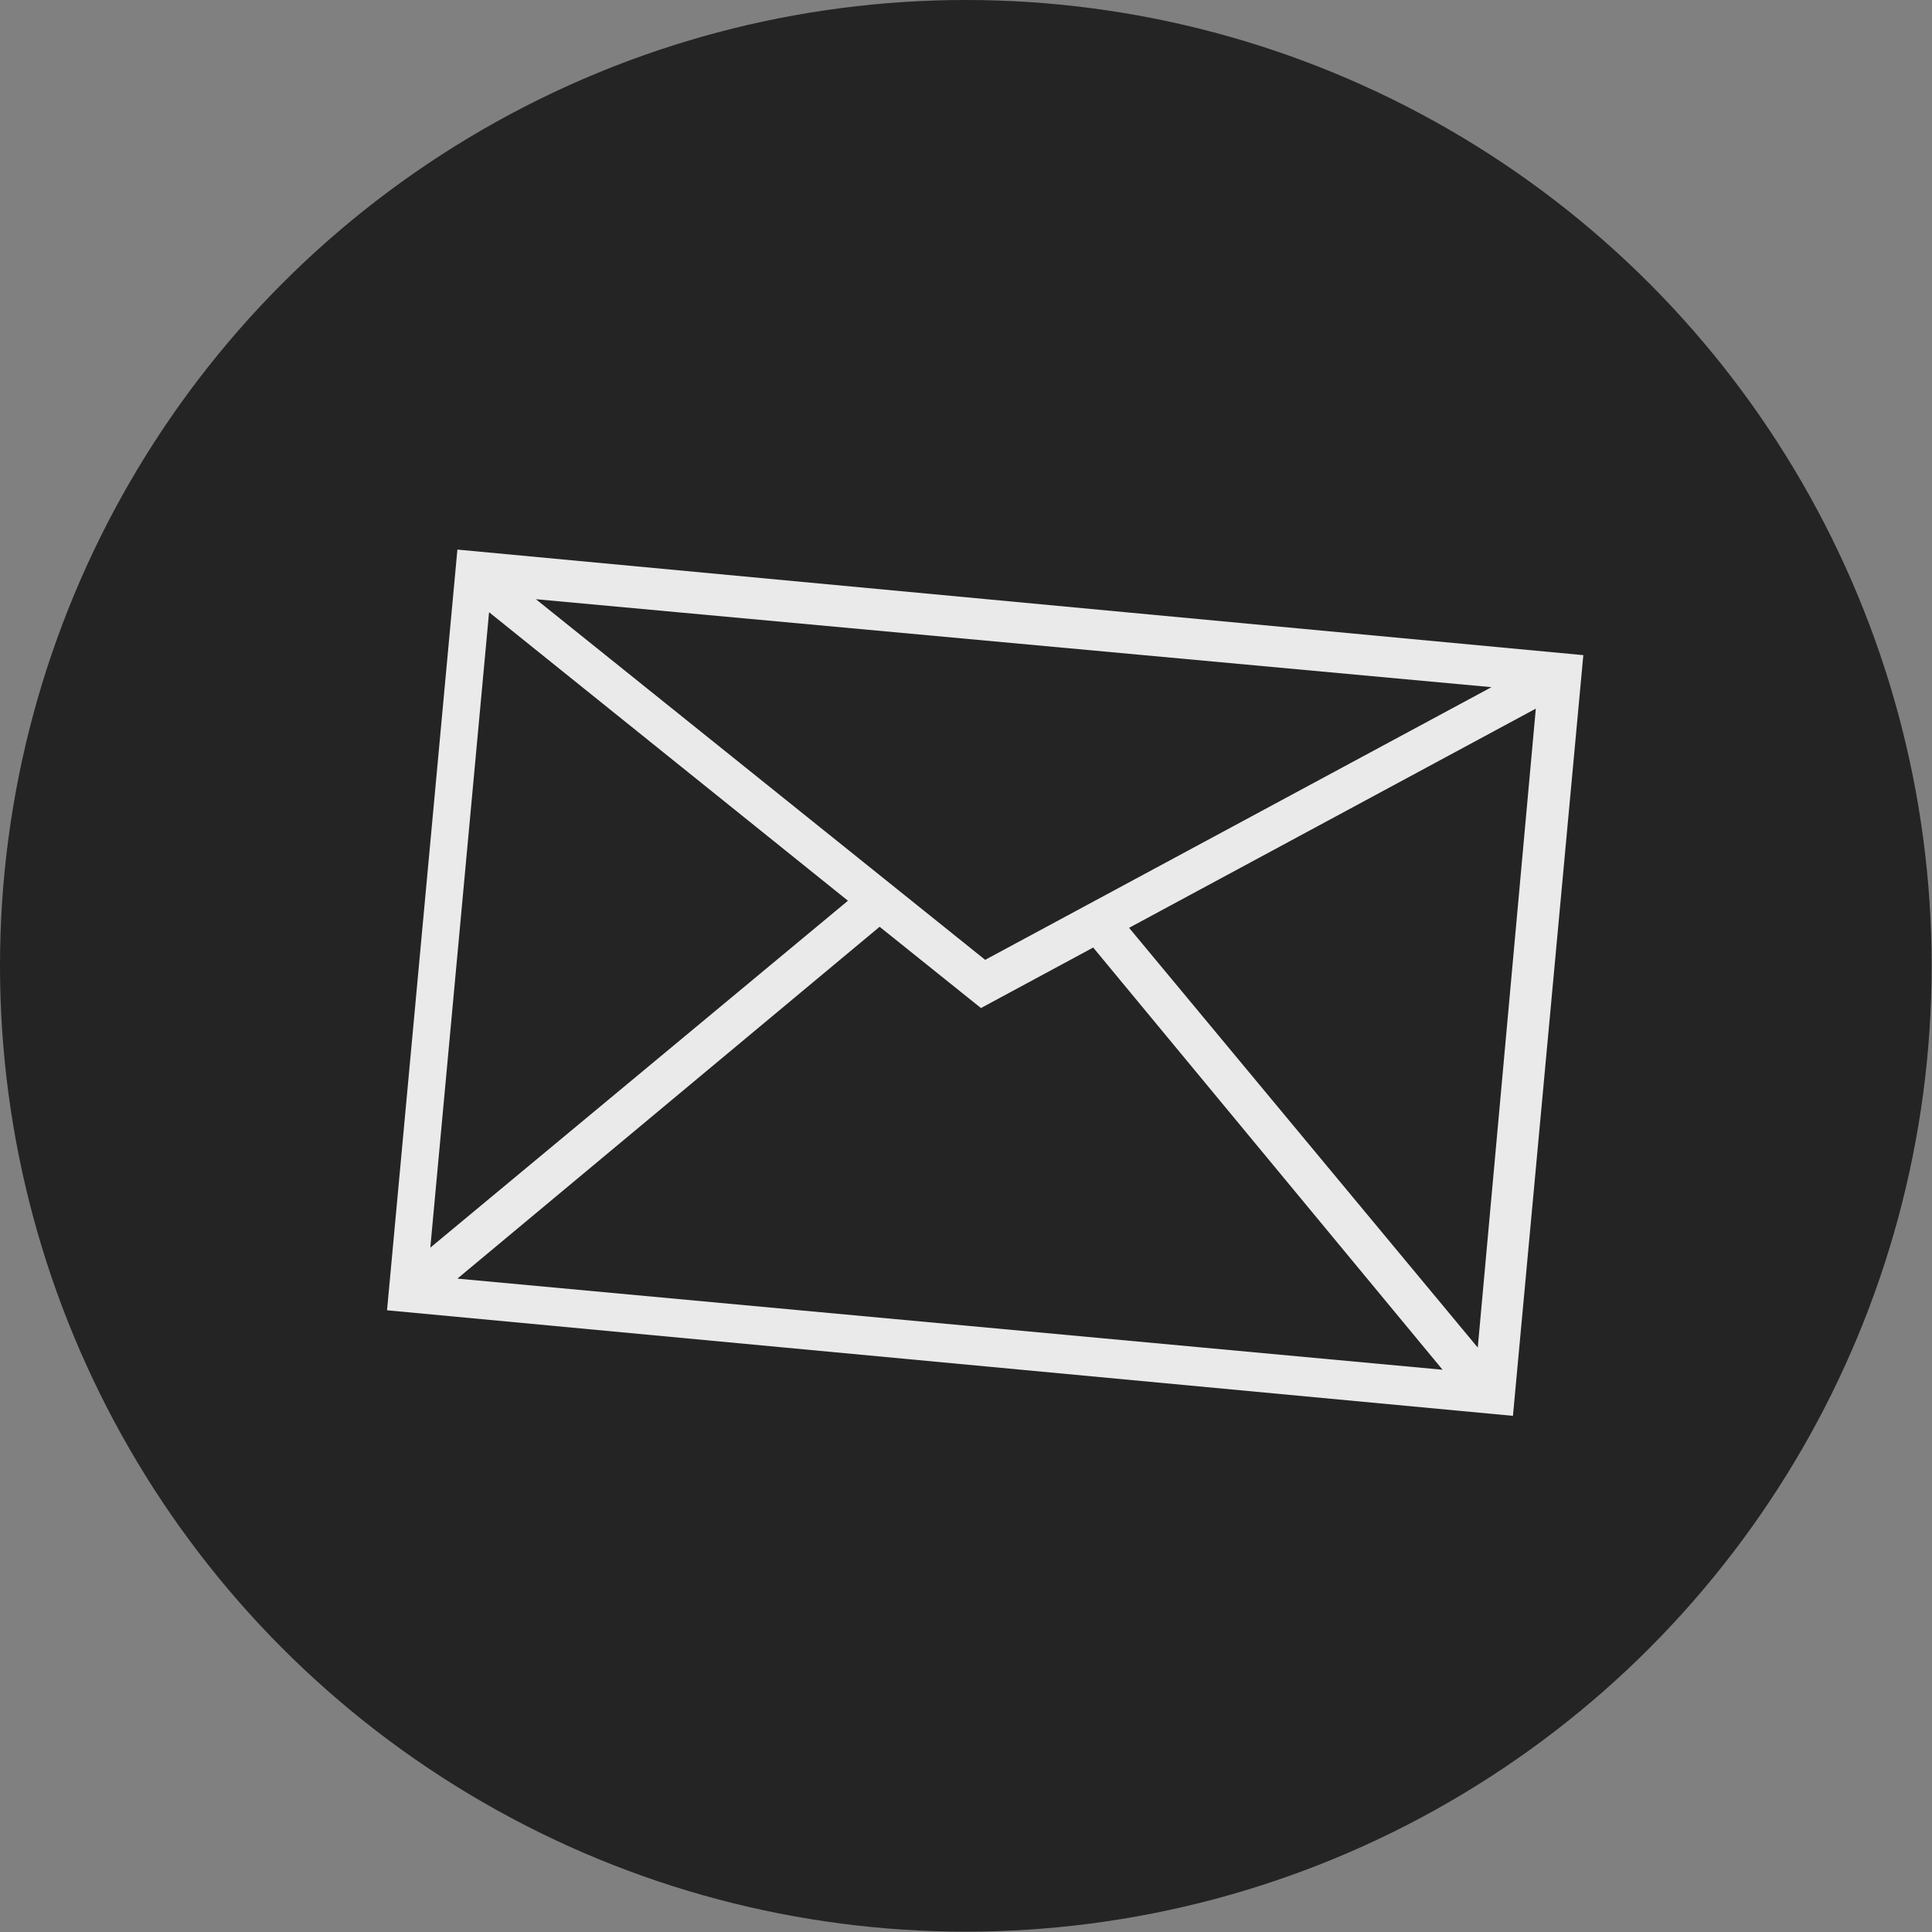
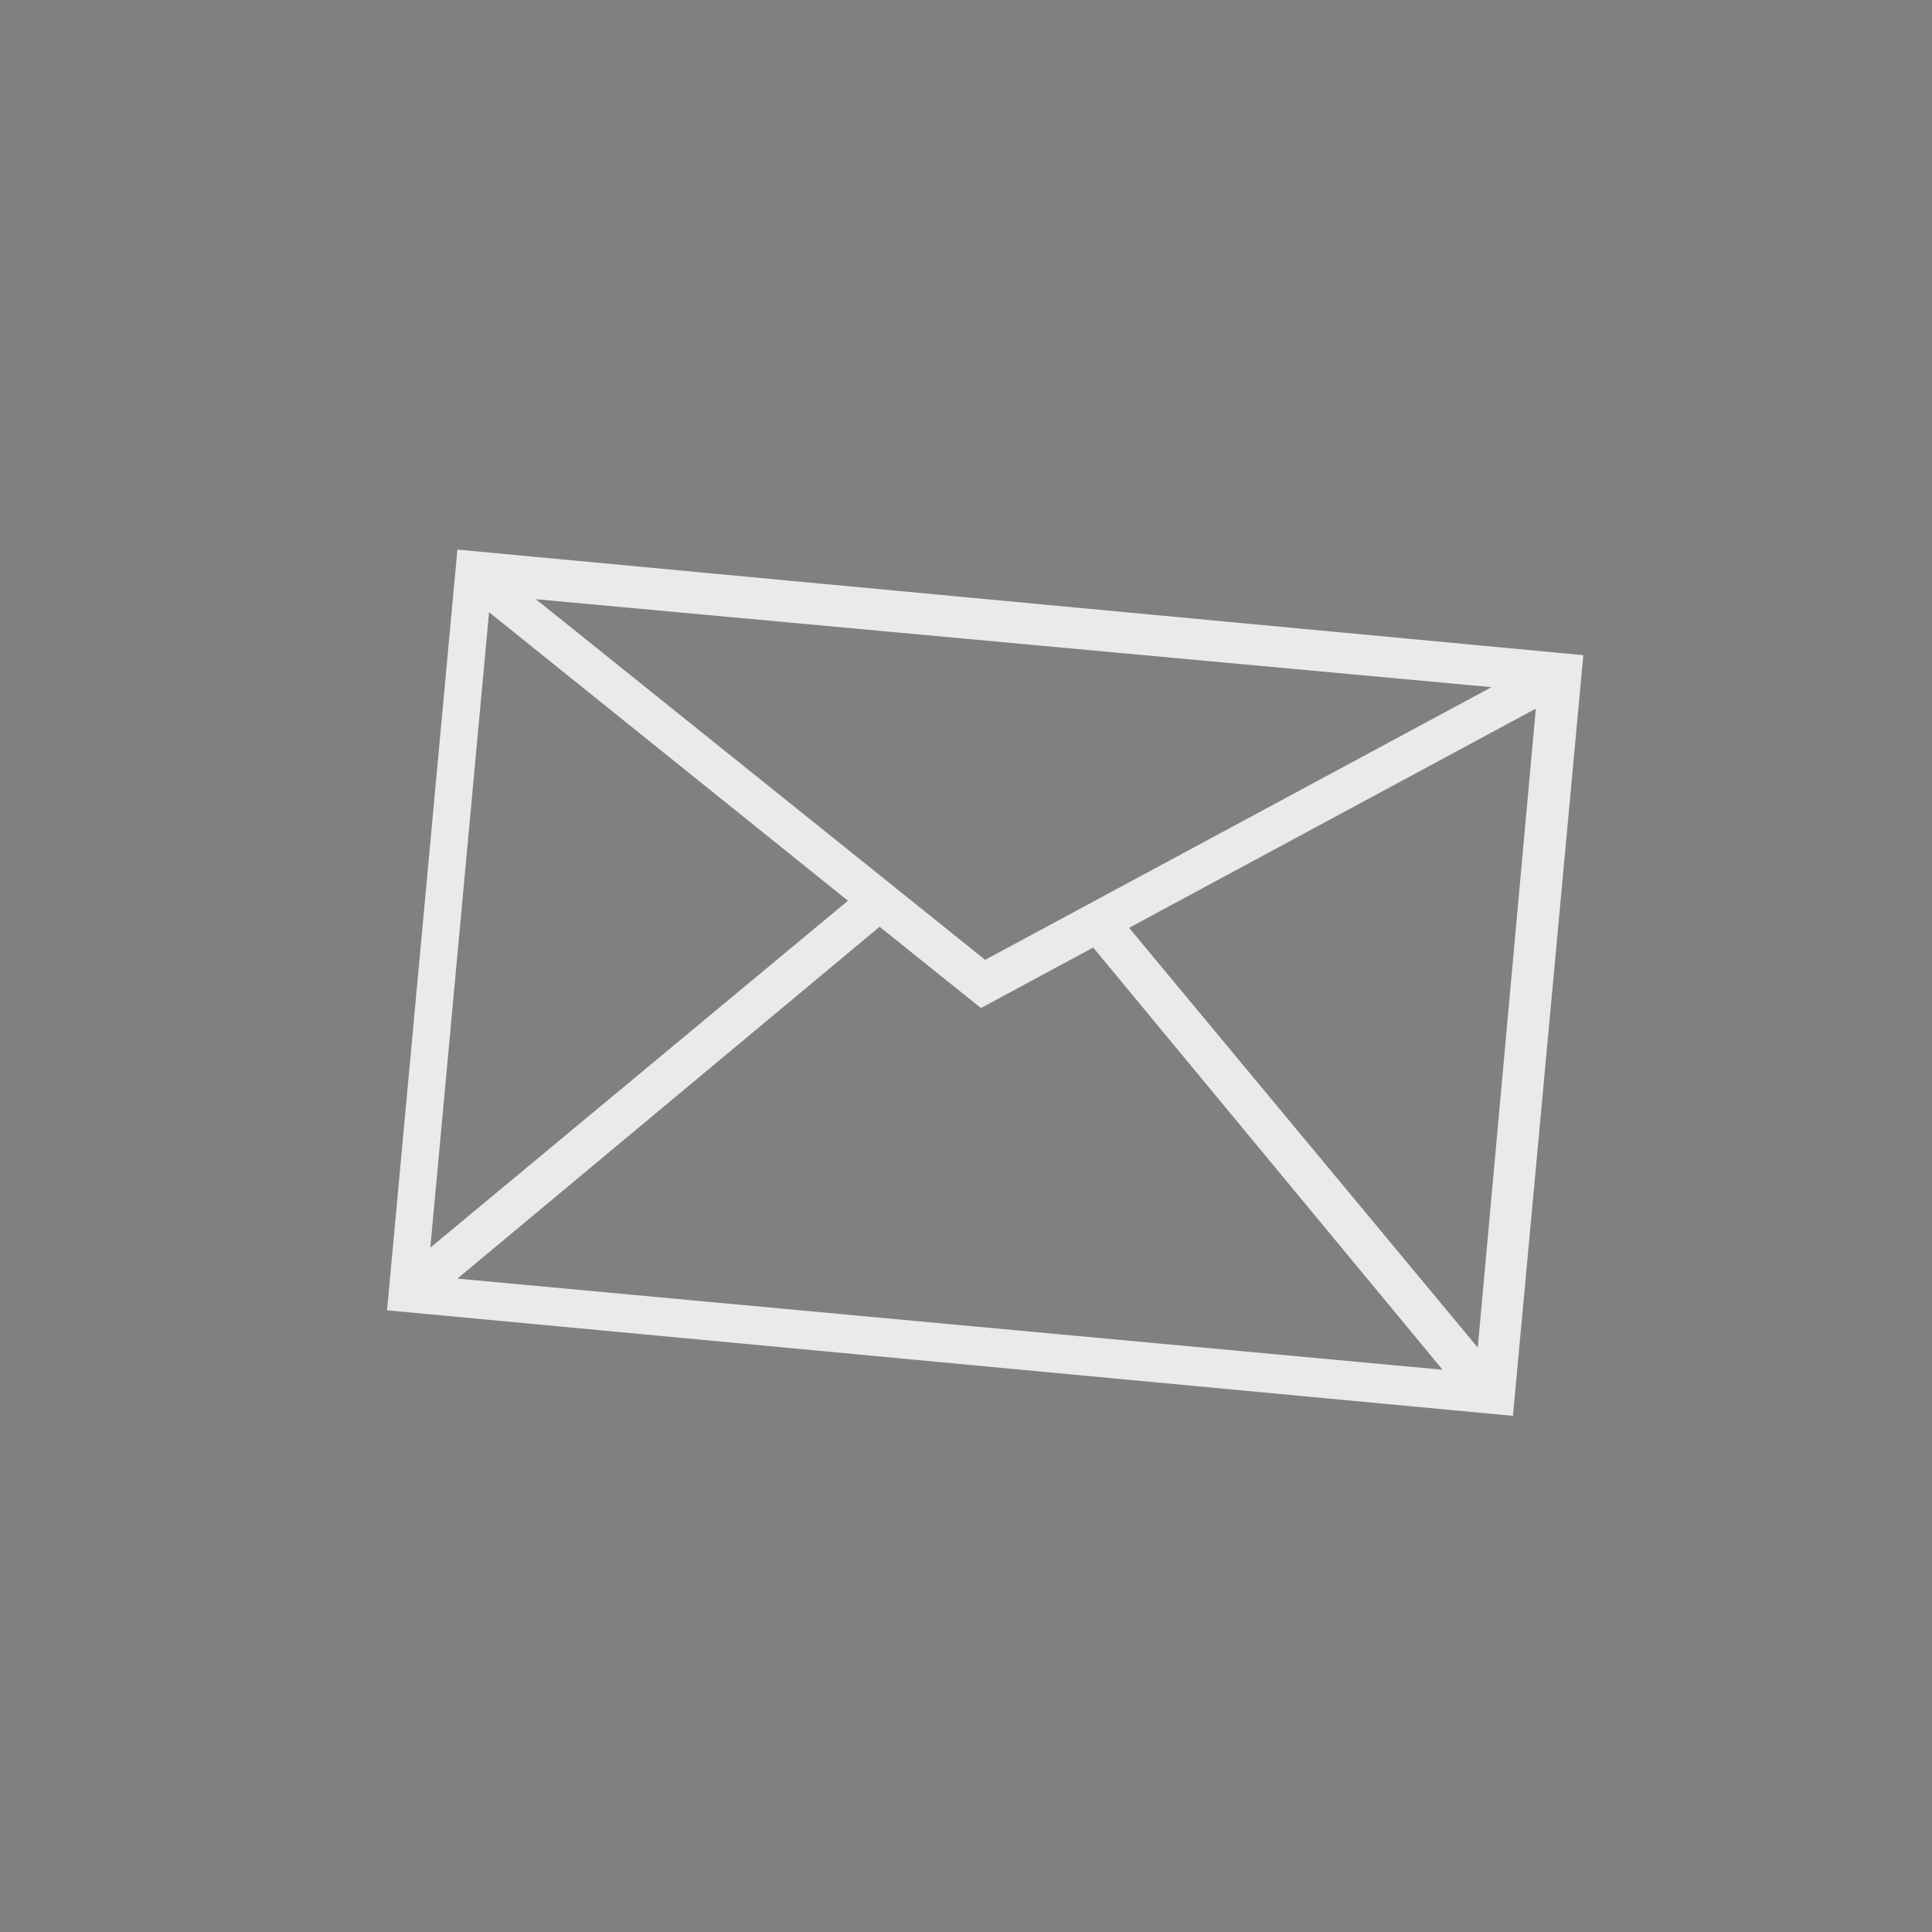
<svg xmlns="http://www.w3.org/2000/svg" id="_1200" data-name=" 1200" viewBox="0 0 54.91 54.91">
  <rect x="0" y="0" width="54.91" height="54.91" fill="#808080" stroke="none" />
  <defs>
    <style>.cls-1{opacity:0.83;}.cls-1,.cls-2{isolation:isolate;}.cls-2{fill:#111;}.cls-3{fill:#fff;}</style>
  </defs>
  <title>abirb</title>
  <g class="cls-1">
-     <circle class="cls-2" cx="27.45" cy="27.45" r="27.45" />
-     <path class="cls-3" d="M43,40.24l2-21.62-32-3-2,21.62ZM12.23,35.46,13.9,17.4l10.2,8.2Zm3-18.43,27.16,2.5L28,27.28Zm28.42,3.11L42,38.3,32.09,26.37ZM41,38.93,13,36.34l12-10,2.88,2.31,3.19-1.72Z" />
+     <path class="cls-3" d="M43,40.24l2-21.62-32-3-2,21.62ZM12.23,35.46,13.9,17.4l10.2,8.2Zm3-18.43,27.16,2.5L28,27.28Zm28.42,3.11L42,38.3,32.09,26.37ZM41,38.93,13,36.34l12-10,2.88,2.31,3.19-1.72" />
  </g>
</svg>